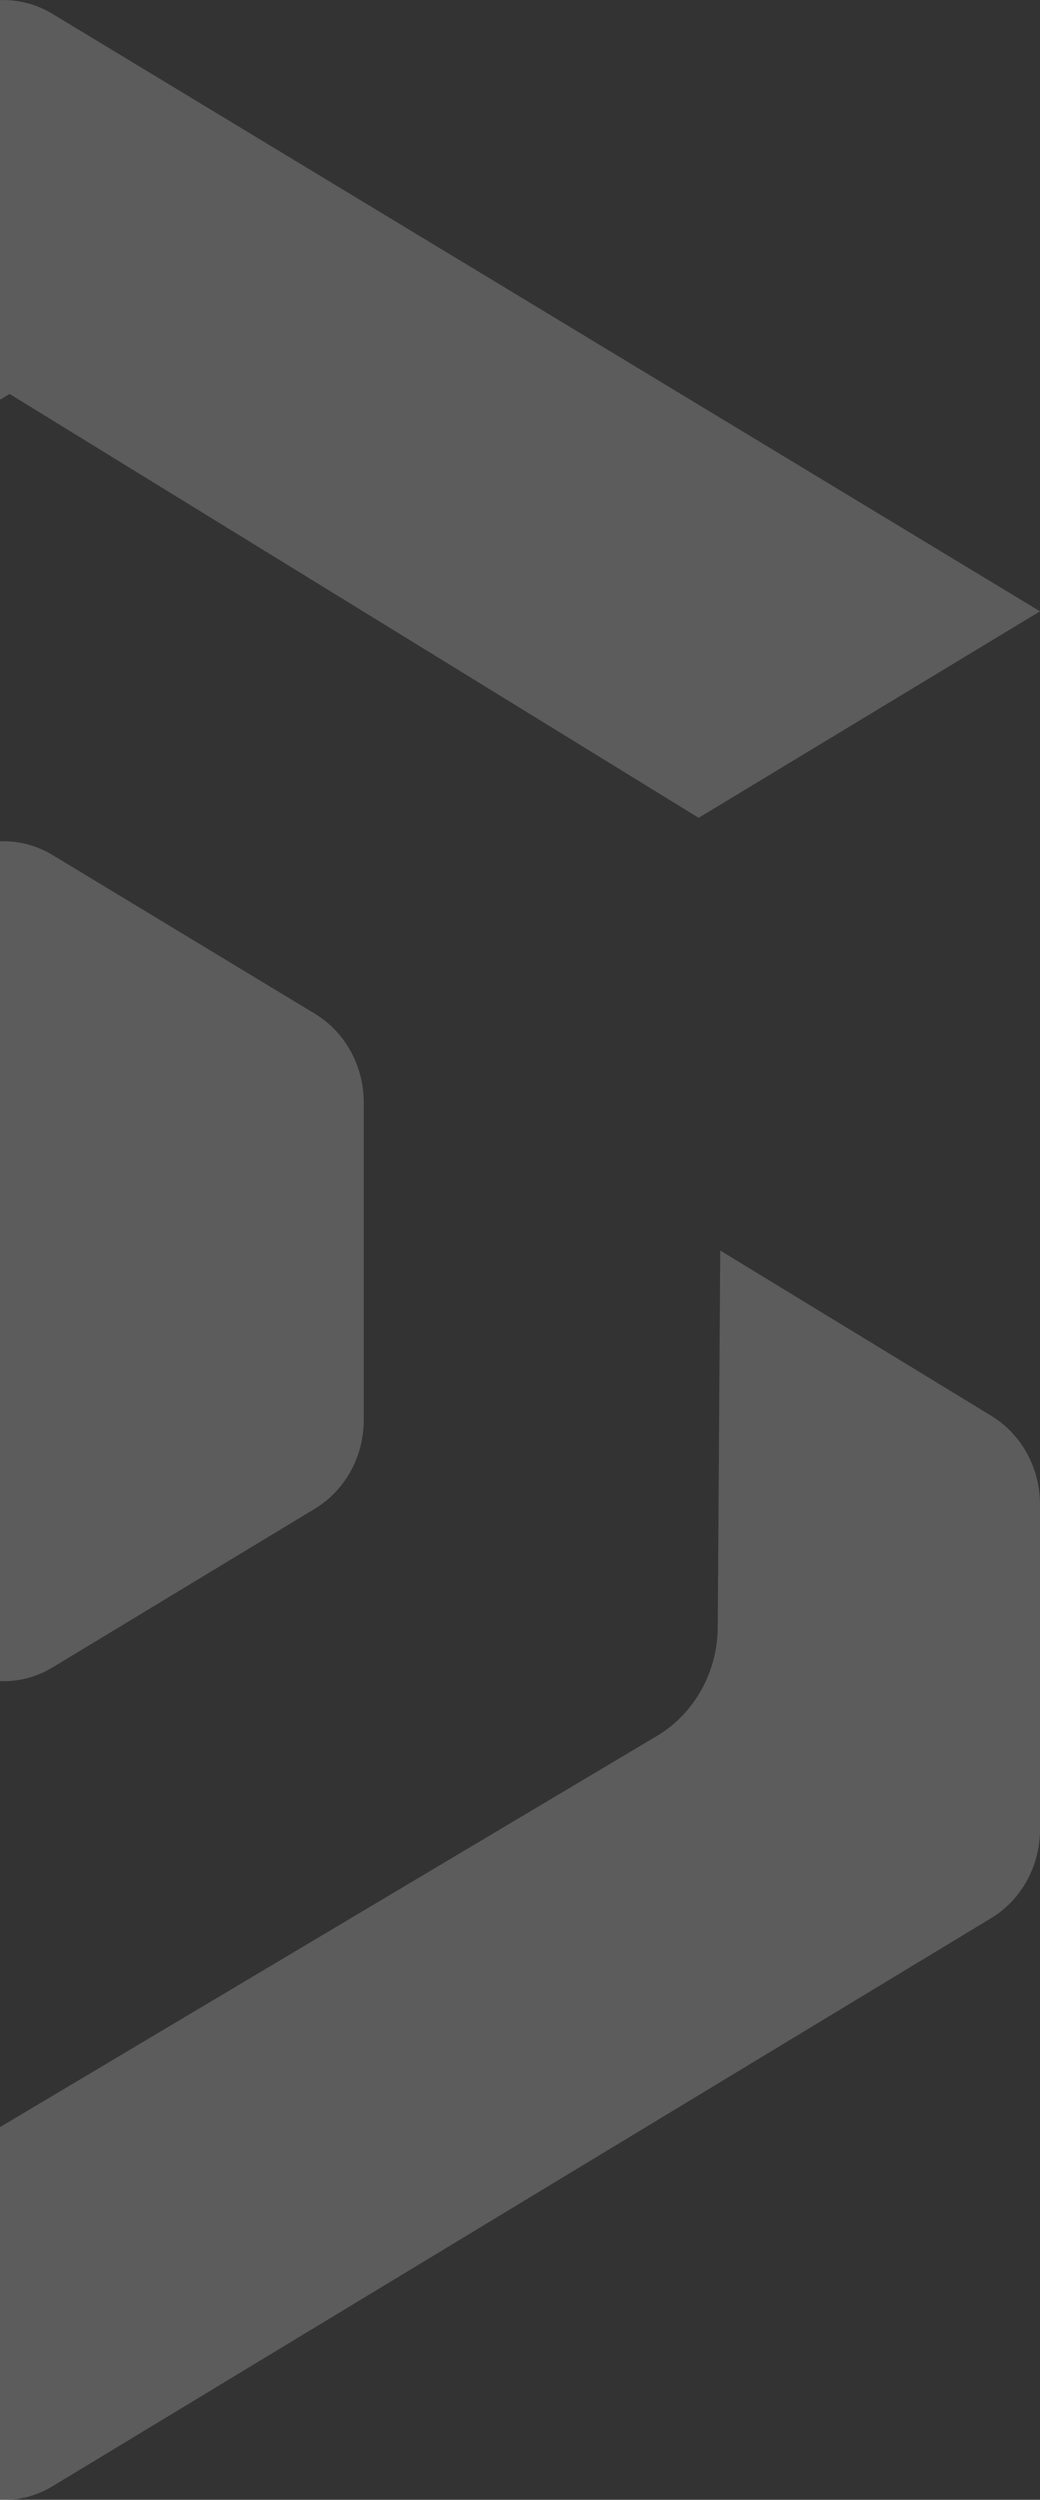
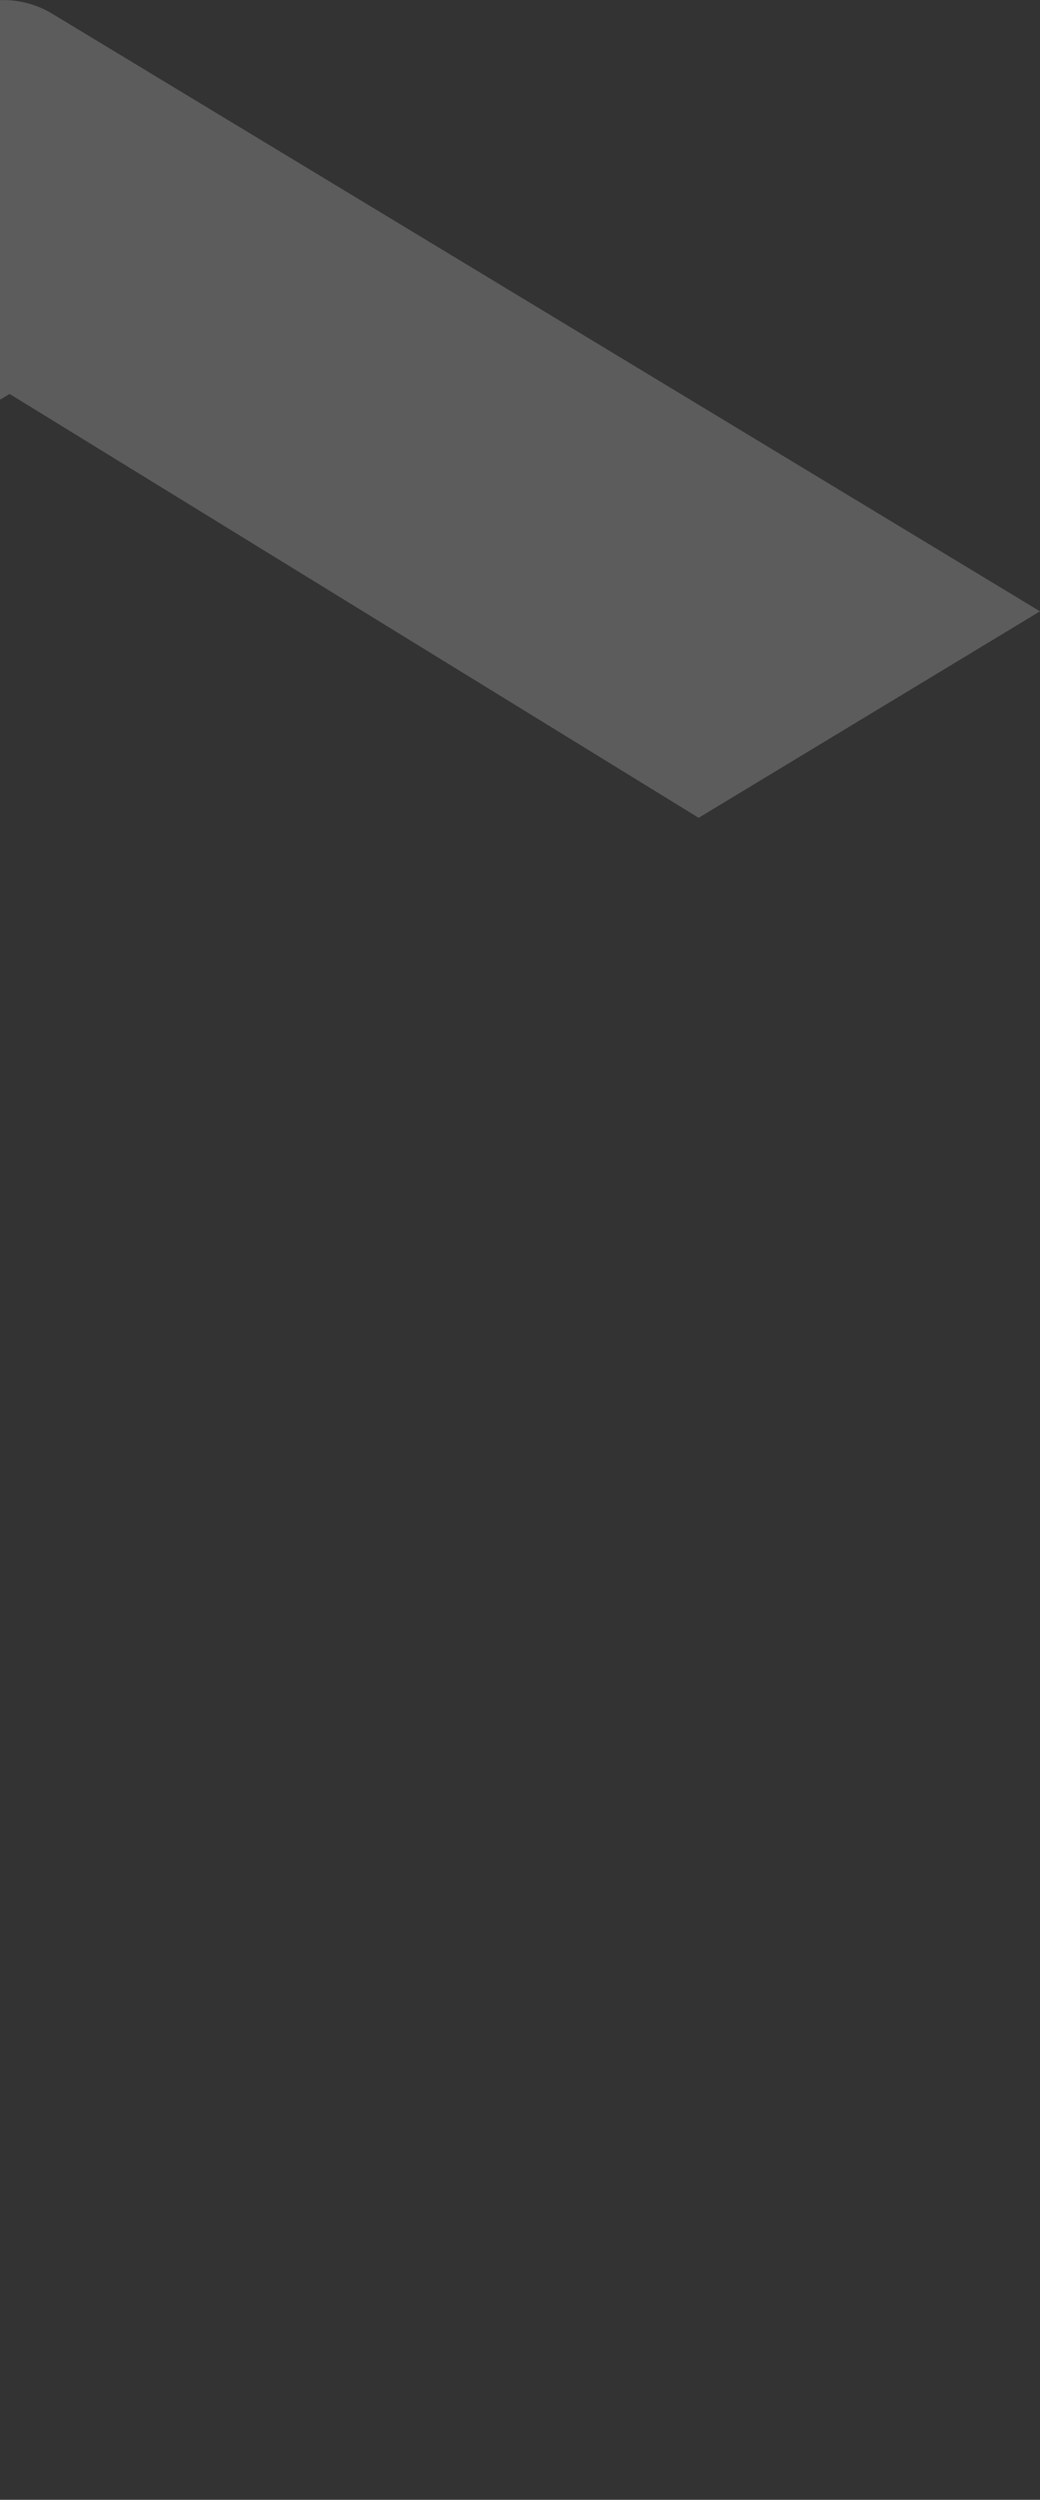
<svg xmlns="http://www.w3.org/2000/svg" width="142" height="341" viewBox="0 0 142 341" fill="none">
  <rect x="0" y="0" width="142" height="341" fill="#333333" stroke="none" />
  <g opacity="0.2" clip-path="url(#clip0_1267_8045)">
-     <path d="M135.386 193.156L98.341 170.585L97.999 222.022C97.971 225.029 97.191 227.975 95.736 230.568C94.281 233.16 92.202 235.308 89.707 236.796L-0.315 290.348L-96.739 231.081L-141 257.593L-6.163 339.157C-4.137 340.381 -1.839 341.024 0.5 341.024C2.839 341.024 5.137 340.381 7.163 339.157L135.337 261.653C137.362 260.429 139.044 258.668 140.213 256.548C141.383 254.428 141.999 252.023 142 249.574V205.218C141.999 202.777 141.388 200.38 140.228 198.264C139.068 196.148 137.398 194.387 135.386 193.156Z" fill="white" />
    <path d="M-6.163 1.861L-134.337 79.366C-136.362 80.59 -138.044 82.351 -139.213 84.471C-140.383 86.591 -140.999 88.996 -141 91.444V137.848C-141.008 140.242 -140.428 142.598 -139.315 144.69C-138.203 146.781 -136.595 148.538 -134.647 149.79L-97.358 173.675L-96.999 122.05C-96.977 119.04 -96.2 116.089 -94.744 113.492C-93.289 110.896 -91.207 108.746 -88.707 107.259L1.315 53.741L95.393 111.558L142 83.392L7.114 1.861C5.094 0.647 2.805 0.009 0.476 0.009C-1.854 0.009 -4.142 0.647 -6.163 1.861Z" fill="white" />
-     <path d="M-6.163 227.464C-4.137 228.687 -1.839 229.331 0.5 229.331C2.839 229.331 5.137 228.687 7.163 227.464L43.002 205.798C45.027 204.573 46.709 202.813 47.878 200.693C49.047 198.573 49.664 196.168 49.665 193.719V150.369C49.664 147.92 49.047 145.515 47.878 143.395C46.709 141.275 45.027 139.515 43.002 138.29L7.163 116.624C5.137 115.401 2.839 114.757 0.5 114.757C-1.839 114.757 -4.137 115.401 -6.163 116.624L-42.002 138.29C-44.027 139.515 -45.709 141.275 -46.878 143.395C-48.047 145.515 -48.664 147.92 -48.665 150.369V193.719C-48.664 196.168 -48.047 198.573 -46.878 200.693C-45.709 202.813 -44.027 204.573 -42.002 205.798L-6.163 227.464Z" fill="white" />
  </g>
  <defs>
    <clipPath id="clip0_1267_8045">
      <rect width="283" height="341" fill="white" transform="translate(-141)" />
    </clipPath>
  </defs>
</svg>